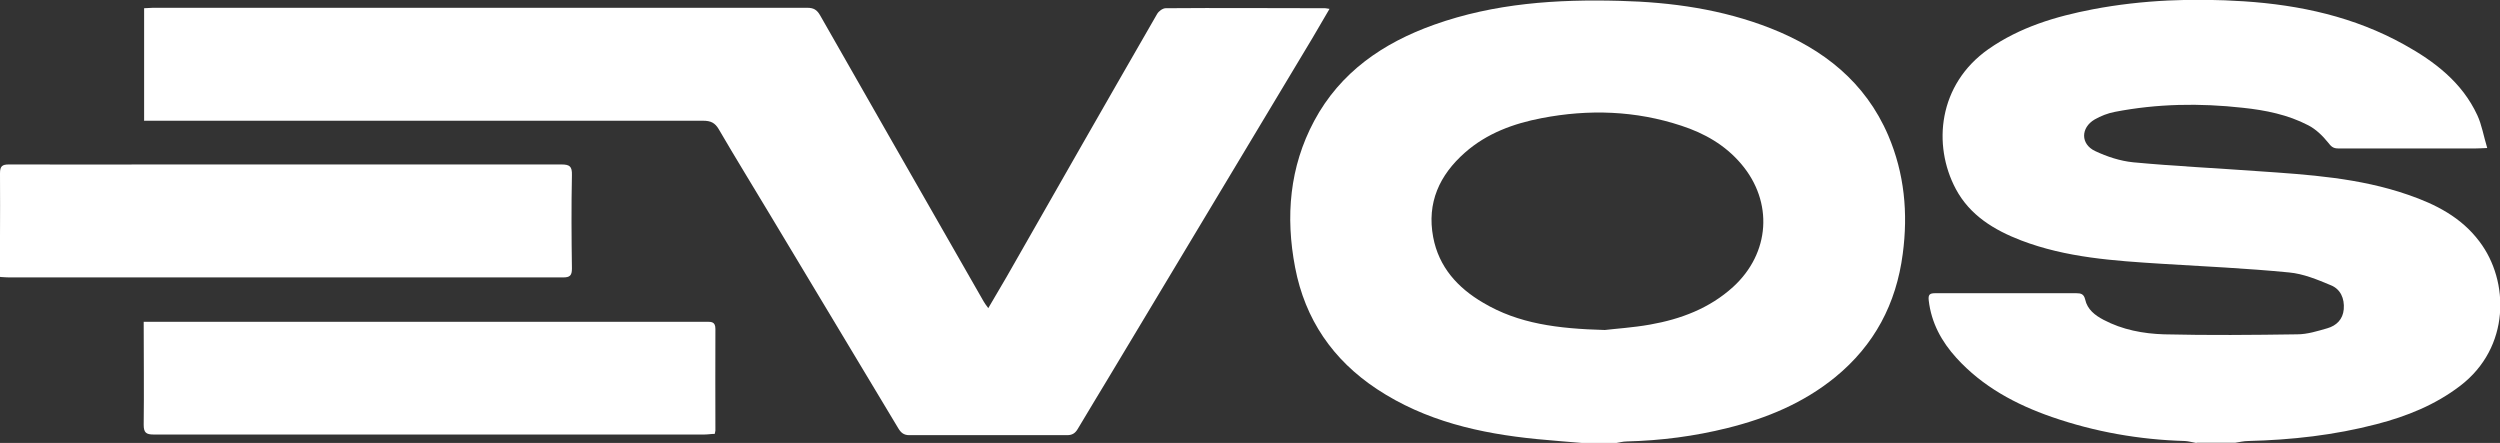
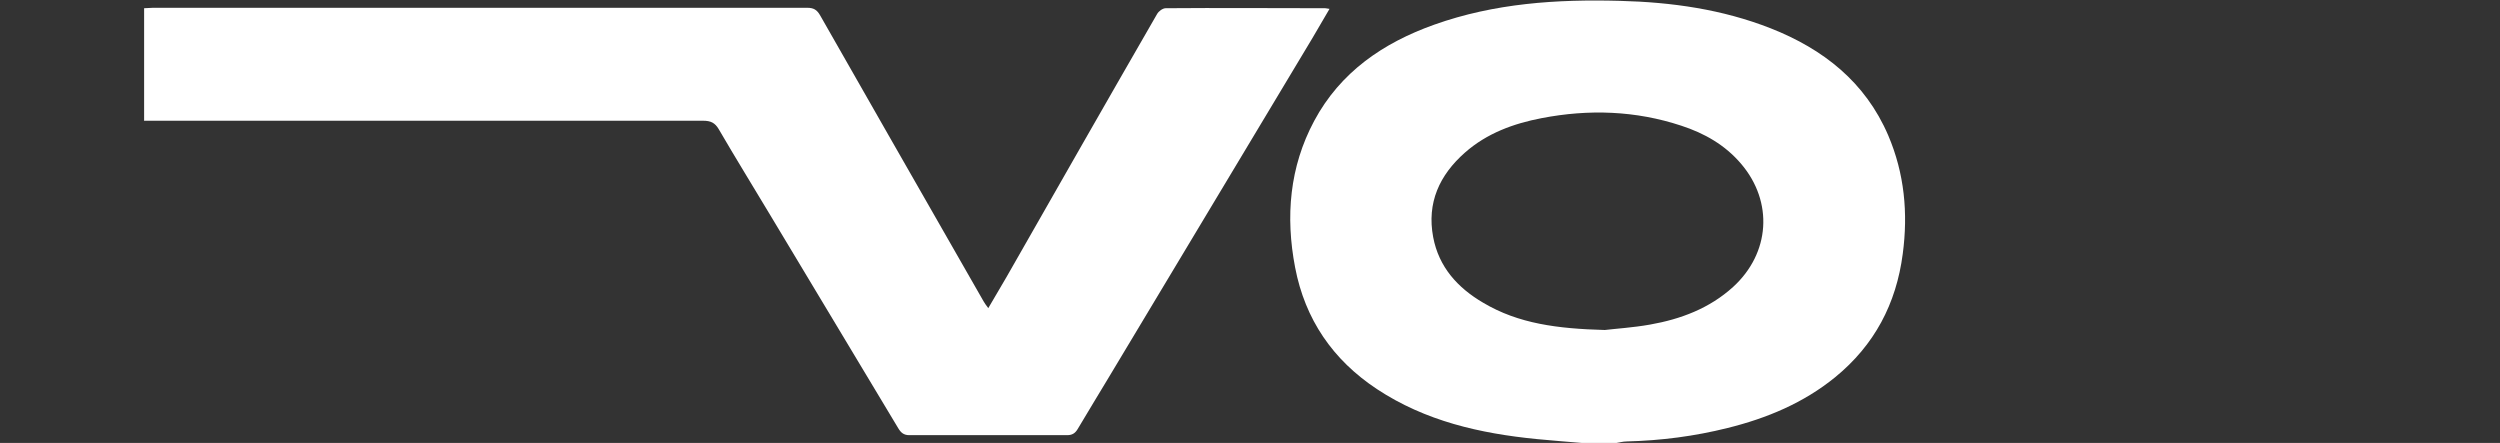
<svg xmlns="http://www.w3.org/2000/svg" id="uuid-7b507a06-4e6b-40bb-85ab-eb992c79c3af" viewBox="0 0 115.53 20.47">
  <rect x="0" y="0" width="115.53" height="20.47" fill="#333333" stroke="none" />
  <defs>
    <style>.uuid-4a0ff98c-1102-4bbd-bb66-813ab19c21d8{fill:#fff;stroke-width:0px;}</style>
  </defs>
  <g id="uuid-753b2695-472b-4d3f-bc88-7fd171c4ee85">
    <g id="uuid-74acd5ae-f71d-4785-b8bd-809a037e914b">
-       <path class="uuid-4a0ff98c-1102-4bbd-bb66-813ab19c21d8" d="m101.49,20.47c-.17-.03-.35-.08-.52-.09-2.1-.06-4.16-.42-6.15-1.11-1.67-.58-3.2-1.4-4.41-2.73-.69-.76-1.16-1.62-1.28-2.66-.03-.27.05-.33.3-.33,2.17,0,4.34,0,6.52,0,.22,0,.35.04.41.29.1.46.45.73.85.94.87.46,1.83.64,2.79.67,2.05.05,4.11.03,6.16,0,.46,0,.94-.15,1.39-.28.42-.12.72-.41.76-.88.04-.5-.15-.93-.6-1.11-.62-.26-1.27-.53-1.93-.59-1.95-.19-3.92-.28-5.88-.4-2.21-.14-4.41-.28-6.5-1.08-1.25-.48-2.37-1.16-3.02-2.38-1.08-2.03-.81-4.83,1.51-6.46,1.46-1.02,3.11-1.51,4.82-1.84,2.31-.44,4.65-.52,6.98-.37,2.6.17,5.11.72,7.41,2,1.41.78,2.68,1.75,3.38,3.26.21.45.29.96.46,1.52-.26.01-.4.02-.53.02-2.12,0-4.24,0-6.36,0-.24,0-.33-.1-.47-.28-.25-.31-.56-.61-.91-.79-.94-.49-1.98-.7-3.03-.81-1.98-.22-3.95-.19-5.91.19-.32.06-.65.19-.93.35-.65.38-.66,1.14.02,1.46.55.26,1.16.46,1.76.52,1.92.18,3.84.27,5.76.41,2.35.16,4.69.31,6.94,1.09,1.28.44,2.46,1.04,3.3,2.16,1.39,1.83,1.43,4.9-.89,6.67-1.15.88-2.47,1.41-3.86,1.77-1.95.51-3.93.73-5.94.78-.2,0-.4.05-.6.08h-1.77Z" />
      <path class="uuid-4a0ff98c-1102-4bbd-bb66-813ab19c21d8" d="m73.11,20.47c-.7-.06-1.4-.11-2.1-.18-2.62-.26-5.14-.83-7.38-2.31-2.04-1.35-3.32-3.22-3.78-5.62-.45-2.35-.26-4.64.88-6.77,1.21-2.26,3.19-3.61,5.55-4.45,2.78-.99,5.66-1.18,8.58-1.1,2.39.06,4.73.39,6.97,1.27,2.43.96,4.37,2.48,5.43,4.95.75,1.76.92,3.59.67,5.47-.3,2.31-1.31,4.22-3.12,5.7-1.46,1.19-3.16,1.9-4.98,2.35-1.52.38-3.07.58-4.64.62-.2,0-.4.06-.6.09h-1.47Zm1.05-5.22c.49-.06,1.3-.11,2.09-.25,1.42-.25,2.75-.75,3.84-1.74,1.71-1.56,1.87-3.93.37-5.69-.74-.87-1.69-1.41-2.76-1.76-2.12-.7-4.28-.77-6.46-.35-1.3.25-2.53.7-3.54,1.59-1.18,1.04-1.77,2.32-1.47,3.91.26,1.38,1.13,2.34,2.31,3.03,1.63.97,3.44,1.2,5.62,1.26Z" />
      <path class="uuid-4a0ff98c-1102-4bbd-bb66-813ab19c21d8" d="m6.66,5.56V.38c.14,0,.28-.02.41-.02,10.08,0,20.16,0,30.23,0,.3,0,.45.09.6.35,2.15,3.78,4.32,7.56,6.48,11.34.36.62.72,1.25,1.07,1.87.05.09.11.17.22.32.3-.52.58-.98.85-1.45,2.31-4.05,4.62-8.1,6.95-12.14.07-.13.26-.27.4-.27,2.46-.02,4.91,0,7.37,0,.05,0,.09.02.2.03-.27.47-.53.91-.79,1.35-3.13,5.22-6.27,10.44-9.4,15.66-.48.8-.97,1.6-1.45,2.41-.12.2-.26.28-.49.28-2.43,0-4.86,0-7.29,0-.26,0-.39-.12-.51-.32-1.97-3.28-3.94-6.56-5.91-9.84-.79-1.32-1.6-2.63-2.38-3.97-.18-.31-.38-.4-.73-.4-8.43,0-16.87,0-25.3,0-.17,0-.33,0-.54,0Z" />
-       <path class="uuid-4a0ff98c-1102-4bbd-bb66-813ab19c21d8" d="m0,12.79c0-.63,0-1.22,0-1.81,0-.99.01-1.98,0-2.97,0-.33.1-.41.41-.41,2.52.01,5.04,0,7.56,0,5.99,0,11.98,0,17.97,0,.39,0,.5.09.49.49-.03,1.44-.02,2.88,0,4.32,0,.33-.1.41-.41.41-8.53,0-17.07,0-25.6,0-.11,0-.23-.01-.4-.02Z" />
-       <path class="uuid-4a0ff98c-1102-4bbd-bb66-813ab19c21d8" d="m6.64,14.87c.19,0,.33,0,.47,0,8.51,0,17.02,0,25.53,0,.23,0,.42-.01.42.33-.01,1.57,0,3.14,0,4.7,0,.04-.02.07-.03.15-.15,0-.32.03-.48.03-8.48,0-16.97,0-25.45,0-.35,0-.46-.09-.46-.45.02-1.57,0-3.13,0-4.76Z" />
    </g>
  </g>
</svg>